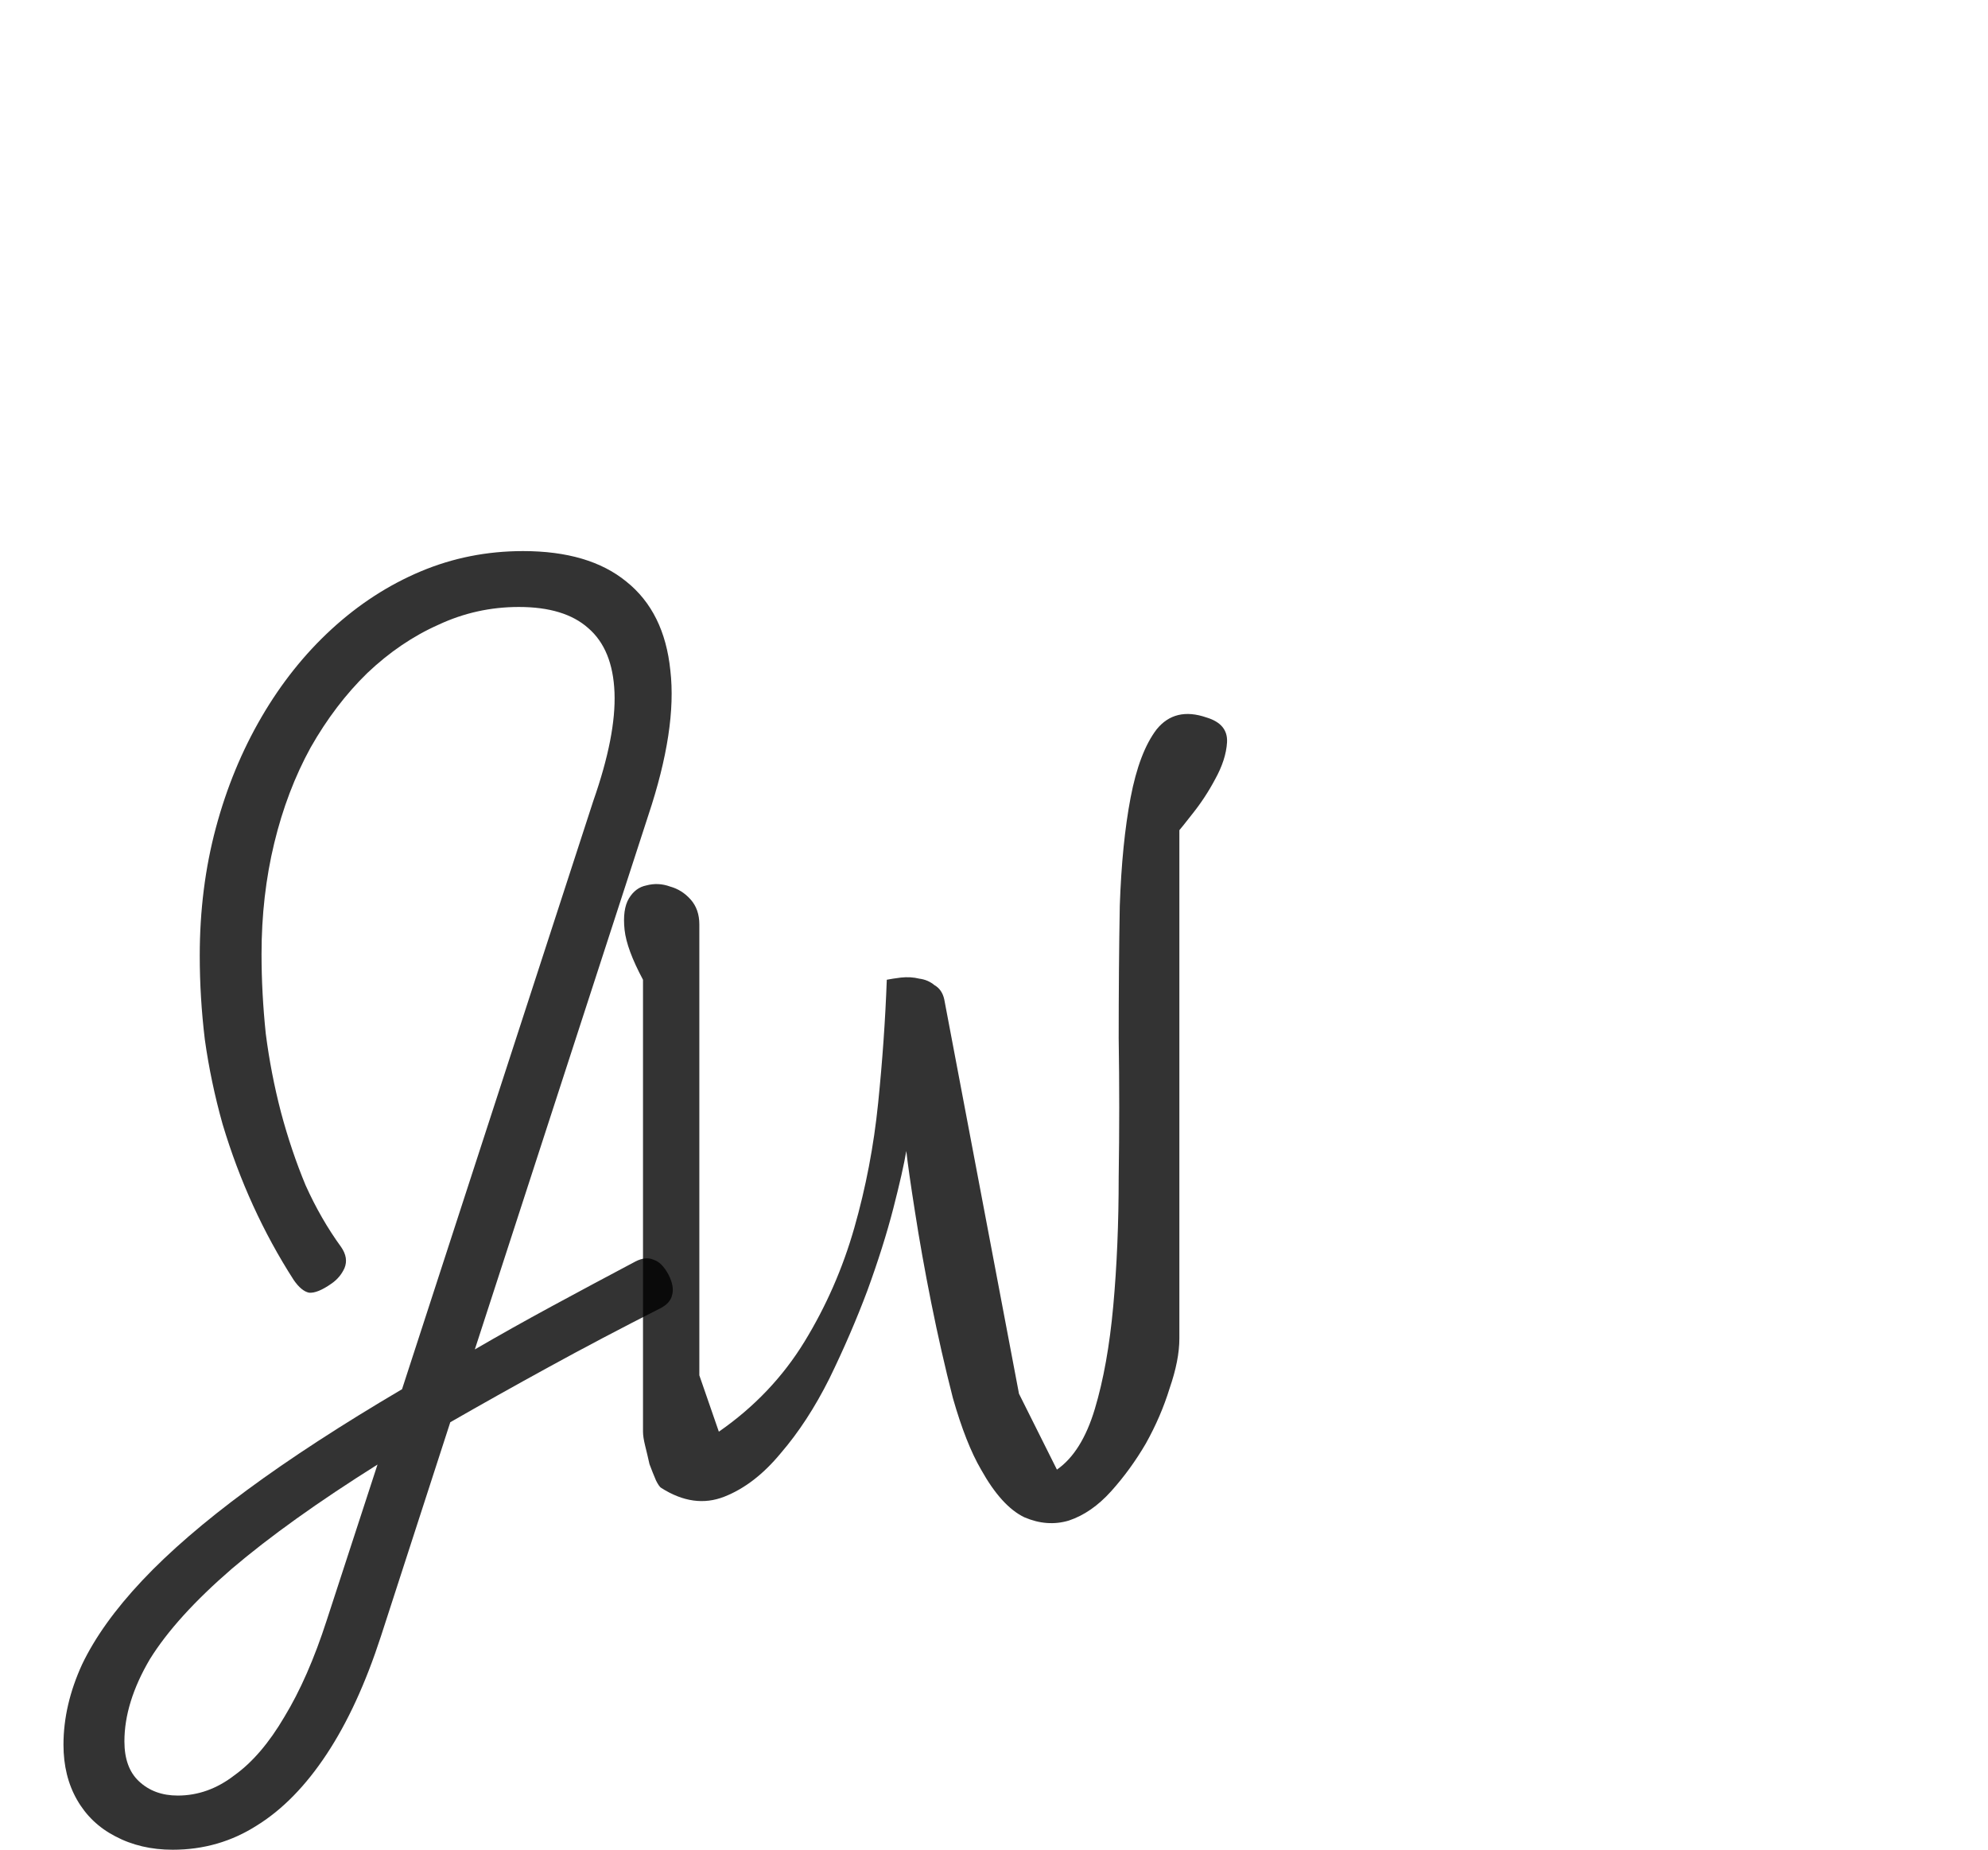
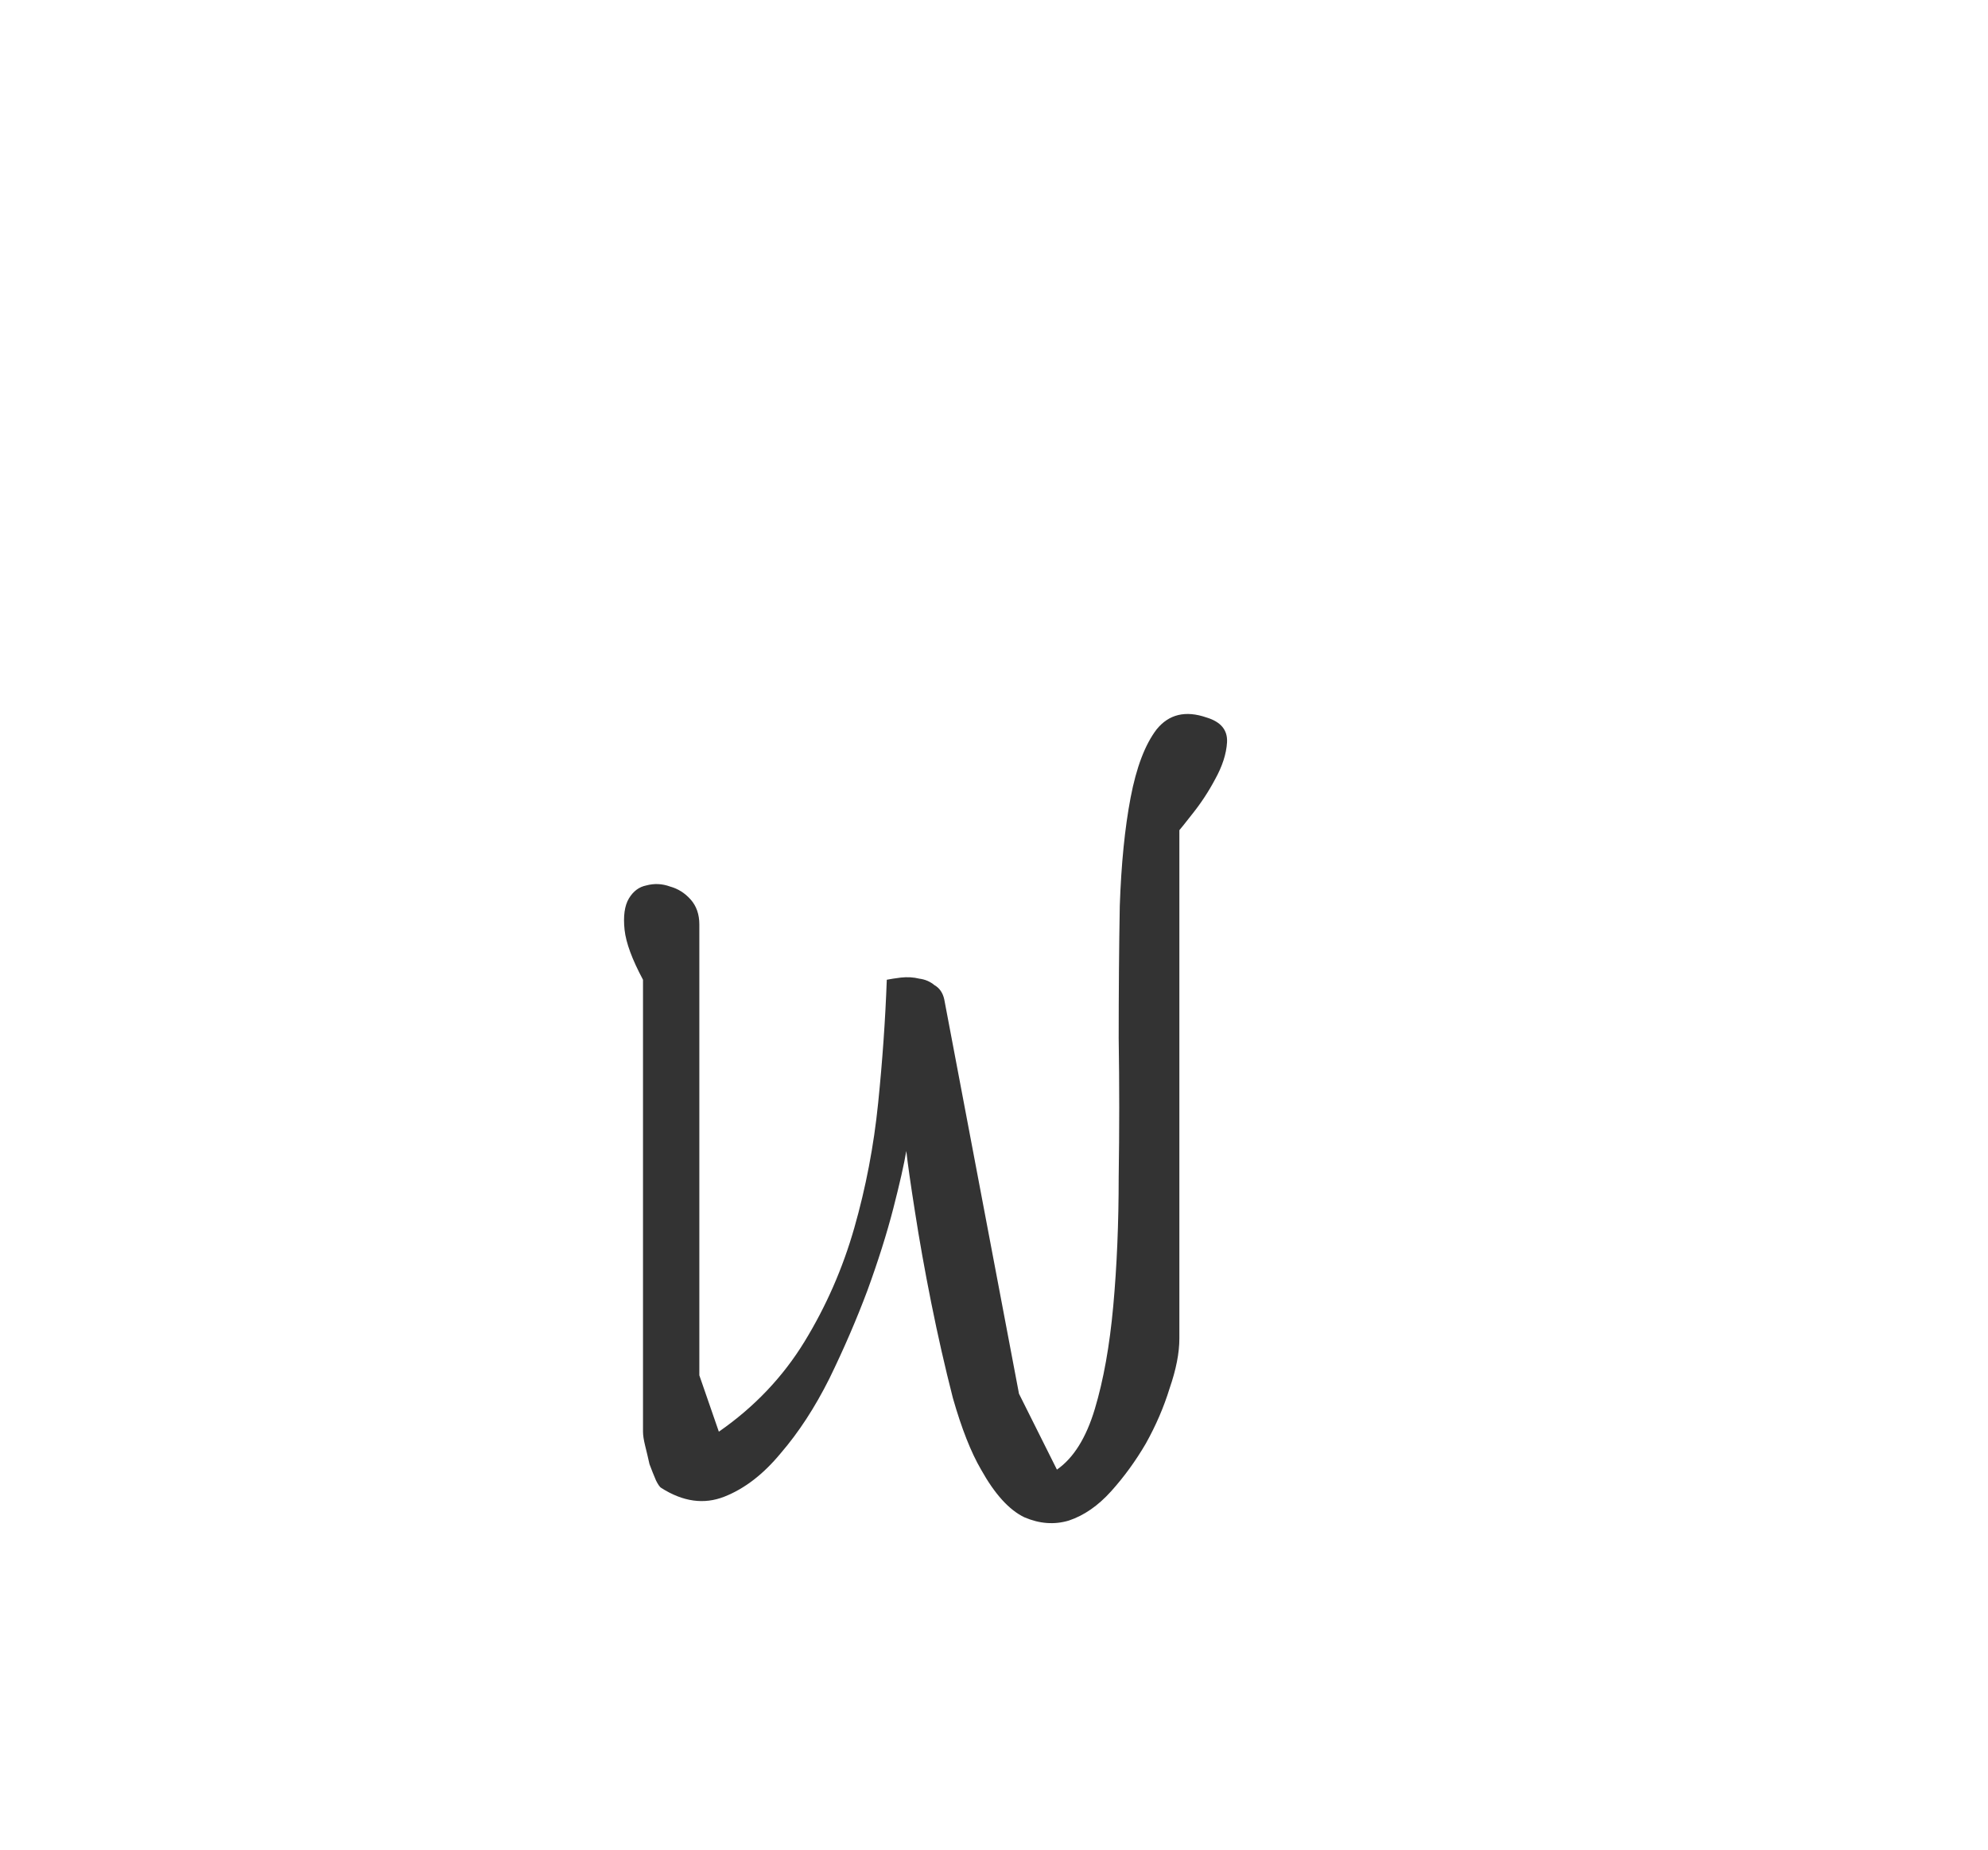
<svg xmlns="http://www.w3.org/2000/svg" width="86" height="80" viewBox="0 0 86 80" fill="none">
-   <path opacity="0.8" d="M7.47 80.003C6.542 80.003 5.712 79.808 4.98 79.418C4.272 79.051 3.723 78.527 3.332 77.843C2.941 77.16 2.746 76.366 2.746 75.463C2.746 74.316 3.015 73.156 3.552 71.985C4.113 70.813 4.98 69.605 6.151 68.36C7.323 67.115 8.837 65.809 10.692 64.442C12.547 63.075 14.78 61.623 17.392 60.085L25.667 34.637C26.326 32.757 26.632 31.195 26.583 29.95C26.534 28.705 26.156 27.778 25.448 27.167C24.764 26.557 23.763 26.252 22.445 26.252C21.225 26.252 20.065 26.508 18.967 27.021C17.868 27.509 16.843 28.205 15.891 29.108C14.963 30.011 14.146 31.085 13.438 32.33C12.754 33.575 12.229 34.954 11.863 36.468C11.497 37.981 11.314 39.58 11.314 41.264C11.314 42.387 11.375 43.535 11.497 44.706C11.644 45.853 11.863 46.989 12.156 48.111C12.449 49.21 12.803 50.26 13.218 51.26C13.658 52.237 14.17 53.128 14.756 53.933C14.976 54.251 15.024 54.556 14.902 54.849C14.78 55.117 14.597 55.337 14.353 55.508C13.938 55.801 13.609 55.935 13.365 55.91C13.145 55.862 12.925 55.679 12.706 55.361C12.046 54.336 11.461 53.262 10.948 52.139C10.435 51.016 9.996 49.844 9.63 48.624C9.288 47.404 9.032 46.183 8.861 44.962C8.714 43.742 8.641 42.534 8.641 41.337C8.641 39.385 8.873 37.542 9.337 35.809C9.801 34.075 10.46 32.477 11.314 31.012C12.168 29.547 13.181 28.278 14.353 27.204C15.525 26.13 16.806 25.3 18.198 24.714C19.589 24.128 21.066 23.835 22.628 23.835C24.532 23.835 26.021 24.275 27.095 25.154C28.194 26.032 28.828 27.314 28.999 28.998C29.195 30.683 28.877 32.77 28.047 35.259L20.541 58.364C21.591 57.753 22.701 57.131 23.873 56.496C25.045 55.862 26.253 55.215 27.498 54.556C27.791 54.409 28.047 54.385 28.267 54.483C28.511 54.556 28.731 54.775 28.926 55.142C29.097 55.483 29.146 55.776 29.073 56.02C29.024 56.24 28.865 56.423 28.597 56.569C26.863 57.448 25.24 58.303 23.727 59.133C22.213 59.963 20.797 60.756 19.479 61.513L16.477 70.776C15.818 72.802 15.037 74.499 14.133 75.866C13.23 77.233 12.229 78.258 11.131 78.942C10.033 79.649 8.812 80.003 7.47 80.003ZM7.689 77.66C8.568 77.66 9.386 77.367 10.143 76.781C10.924 76.22 11.644 75.378 12.303 74.255C12.986 73.132 13.597 71.74 14.133 70.081L16.331 63.343C13.767 64.954 11.668 66.456 10.033 67.847C8.422 69.239 7.238 70.544 6.481 71.765C5.749 73.01 5.382 74.194 5.382 75.317C5.382 76.073 5.59 76.647 6.005 77.037C6.444 77.453 7.006 77.66 7.689 77.66Z" fill="black" />
  <path opacity="0.8" d="M42.441 63.562C42.003 62.812 41.597 61.781 41.222 60.469C40.878 59.125 40.566 57.75 40.284 56.344C40.003 54.938 39.769 53.625 39.581 52.406C39.394 51.219 39.269 50.344 39.206 49.781C39.112 50.344 38.925 51.172 38.644 52.266C38.362 53.359 37.987 54.547 37.519 55.828C37.05 57.078 36.503 58.344 35.878 59.625C35.253 60.875 34.55 61.953 33.769 62.859C33.019 63.766 32.206 64.391 31.331 64.734C30.456 65.078 29.55 64.953 28.613 64.359C28.55 64.328 28.472 64.219 28.378 64.031C28.284 63.812 28.191 63.578 28.097 63.328C28.034 63.047 27.972 62.781 27.909 62.531C27.847 62.281 27.816 62.078 27.816 61.922V42.375C27.347 41.5 27.081 40.781 27.019 40.219C26.956 39.625 27.019 39.172 27.206 38.859C27.394 38.547 27.644 38.359 27.956 38.297C28.3 38.203 28.644 38.219 28.988 38.344C29.331 38.438 29.628 38.625 29.878 38.906C30.128 39.188 30.253 39.547 30.253 39.984V59.484L31.097 61.922C32.628 60.859 33.862 59.562 34.8 58.031C35.737 56.5 36.456 54.859 36.956 53.109C37.456 51.359 37.8 49.562 37.987 47.719C38.175 45.875 38.3 44.094 38.362 42.375C38.519 42.344 38.722 42.312 38.972 42.281C39.253 42.25 39.519 42.266 39.769 42.328C40.019 42.359 40.237 42.453 40.425 42.609C40.644 42.734 40.784 42.938 40.847 43.219L44.081 60.281L45.722 63.562C46.441 63.062 46.987 62.188 47.362 60.938C47.737 59.688 48.003 58.203 48.159 56.484C48.316 54.766 48.394 52.906 48.394 50.906C48.425 48.906 48.425 46.906 48.394 44.906C48.394 42.906 48.409 41 48.441 39.188C48.503 37.375 48.659 35.812 48.909 34.5C49.159 33.188 49.534 32.203 50.034 31.547C50.566 30.891 51.284 30.719 52.191 31.031C52.816 31.219 53.112 31.578 53.081 32.109C53.05 32.609 52.878 33.141 52.566 33.703C52.284 34.234 51.956 34.734 51.581 35.203C51.237 35.641 51.05 35.875 51.019 35.906V57.891C51.019 58.516 50.878 59.234 50.597 60.047C50.347 60.859 50.003 61.656 49.566 62.438C49.128 63.188 48.628 63.875 48.066 64.5C47.503 65.125 46.894 65.547 46.237 65.766C45.612 65.953 44.972 65.906 44.316 65.625C43.659 65.312 43.034 64.625 42.441 63.562Z" fill="black" />
</svg>